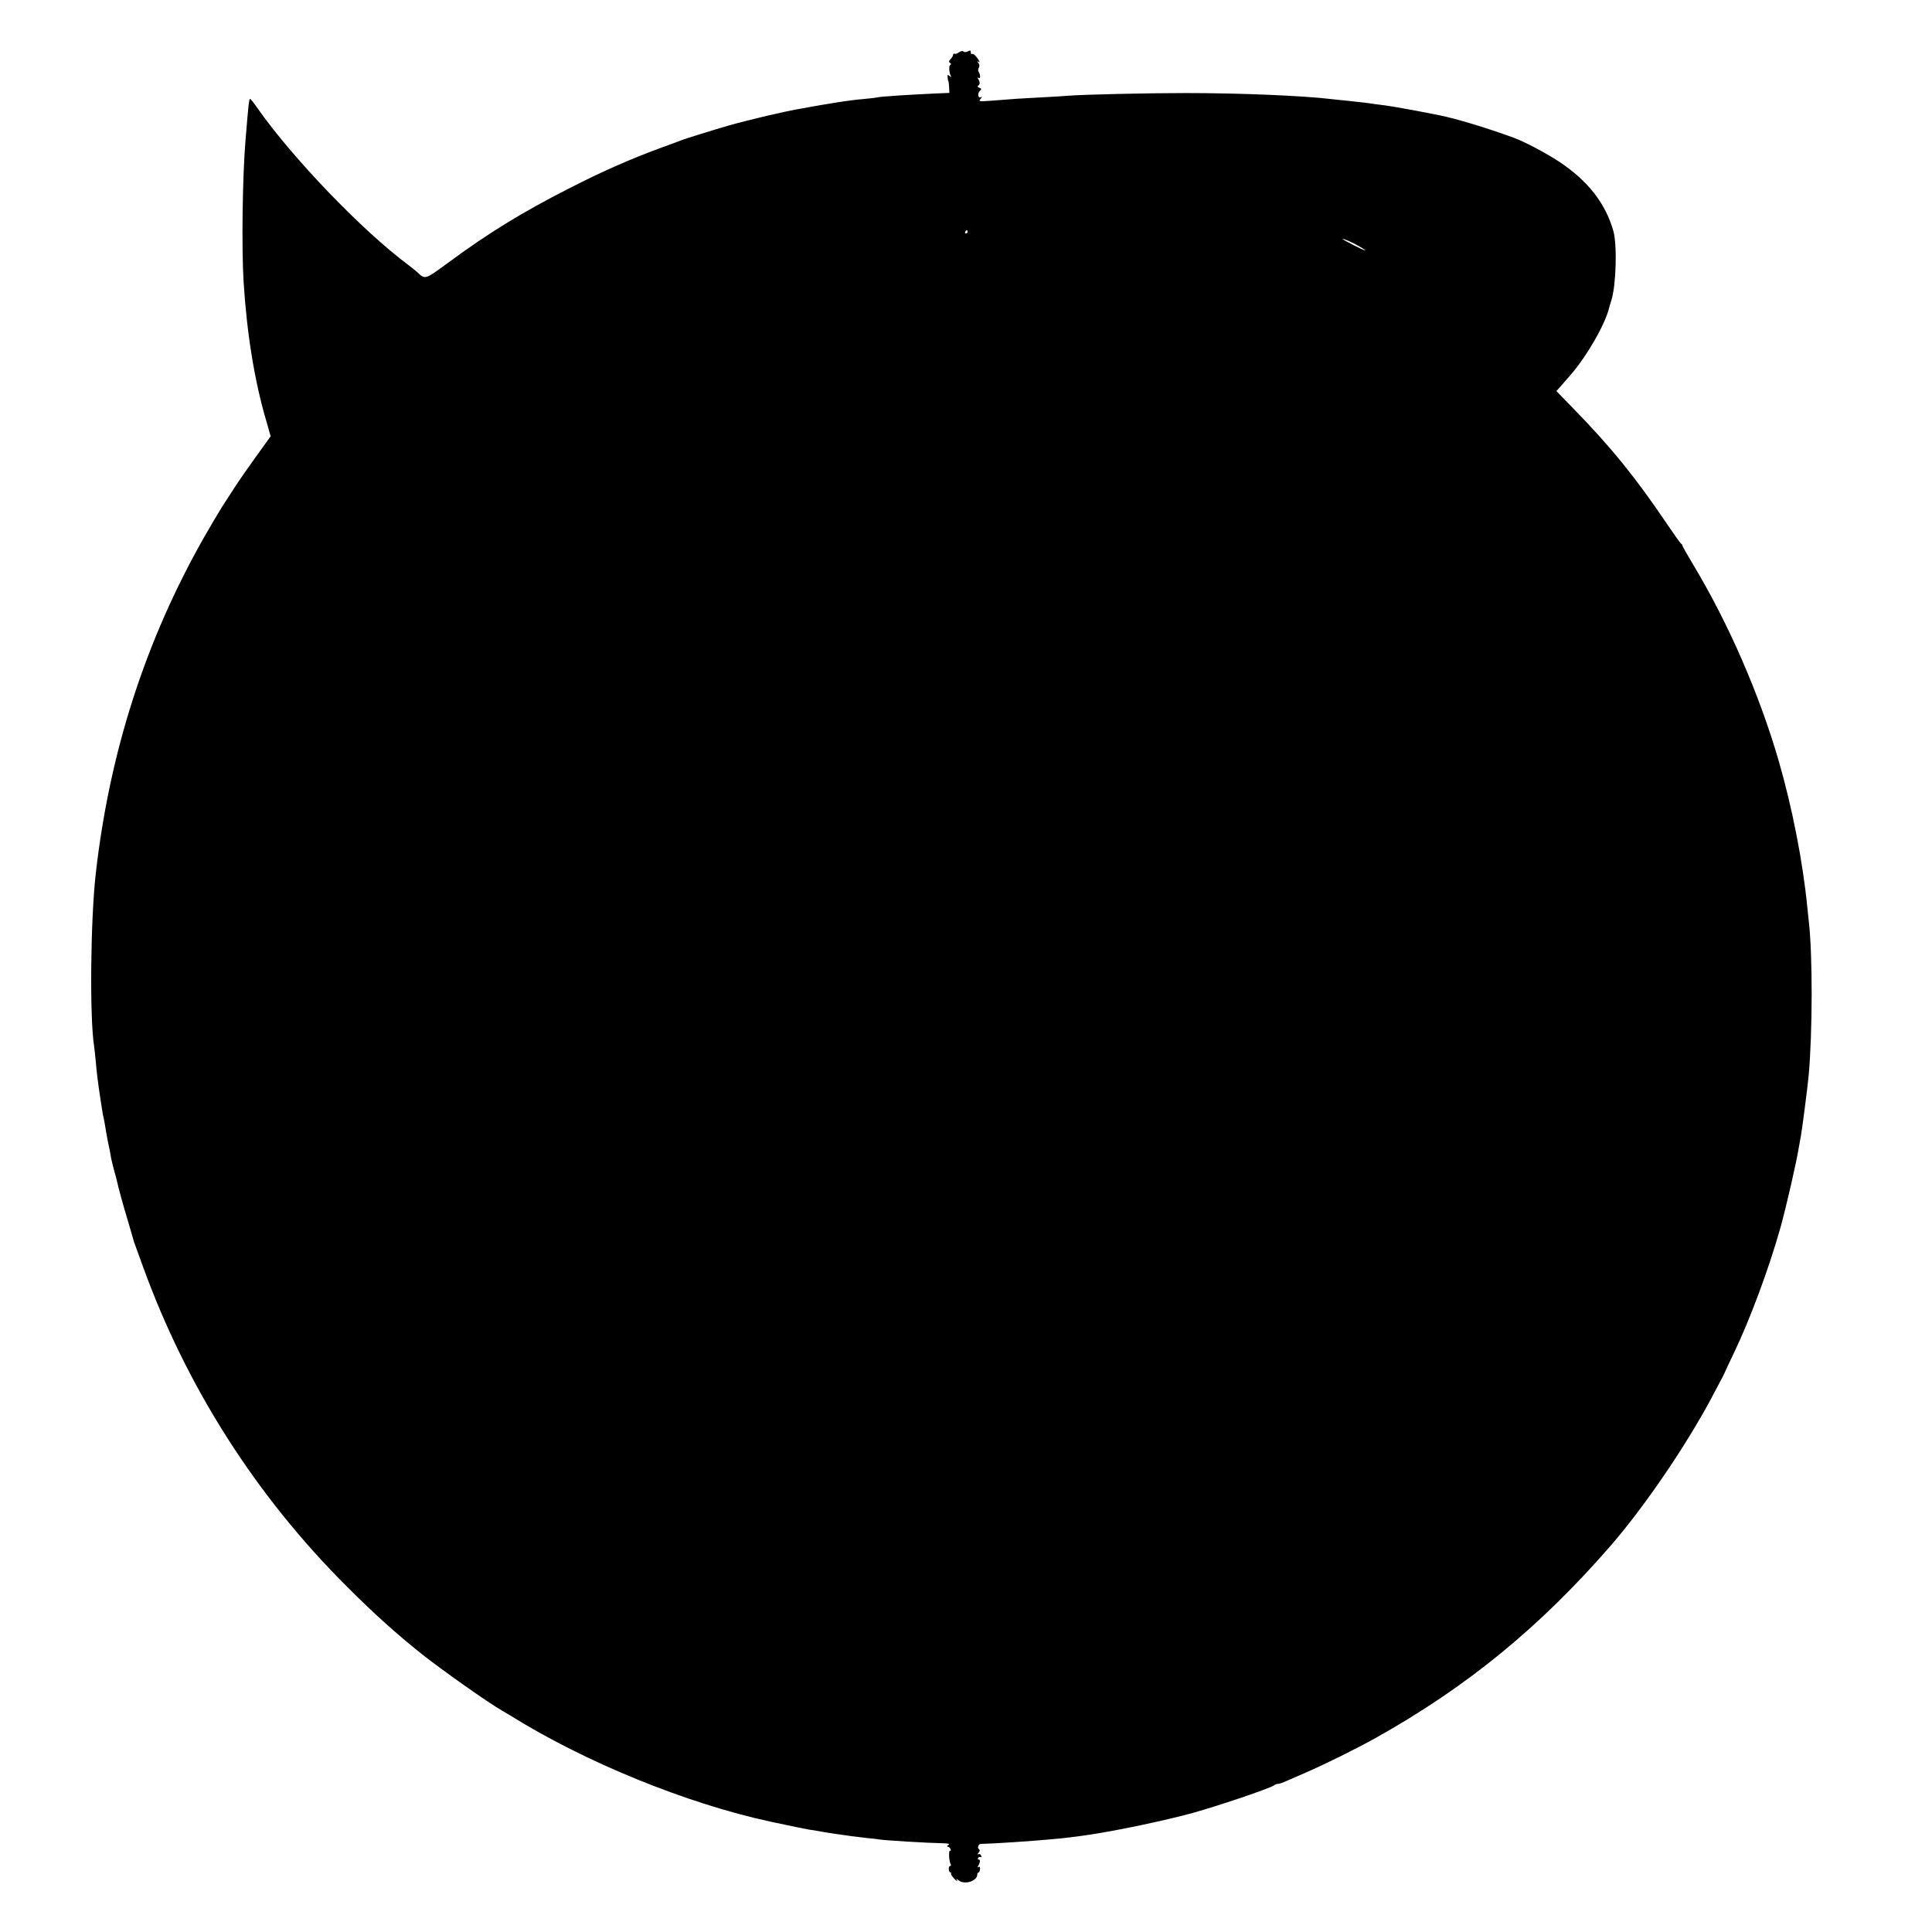
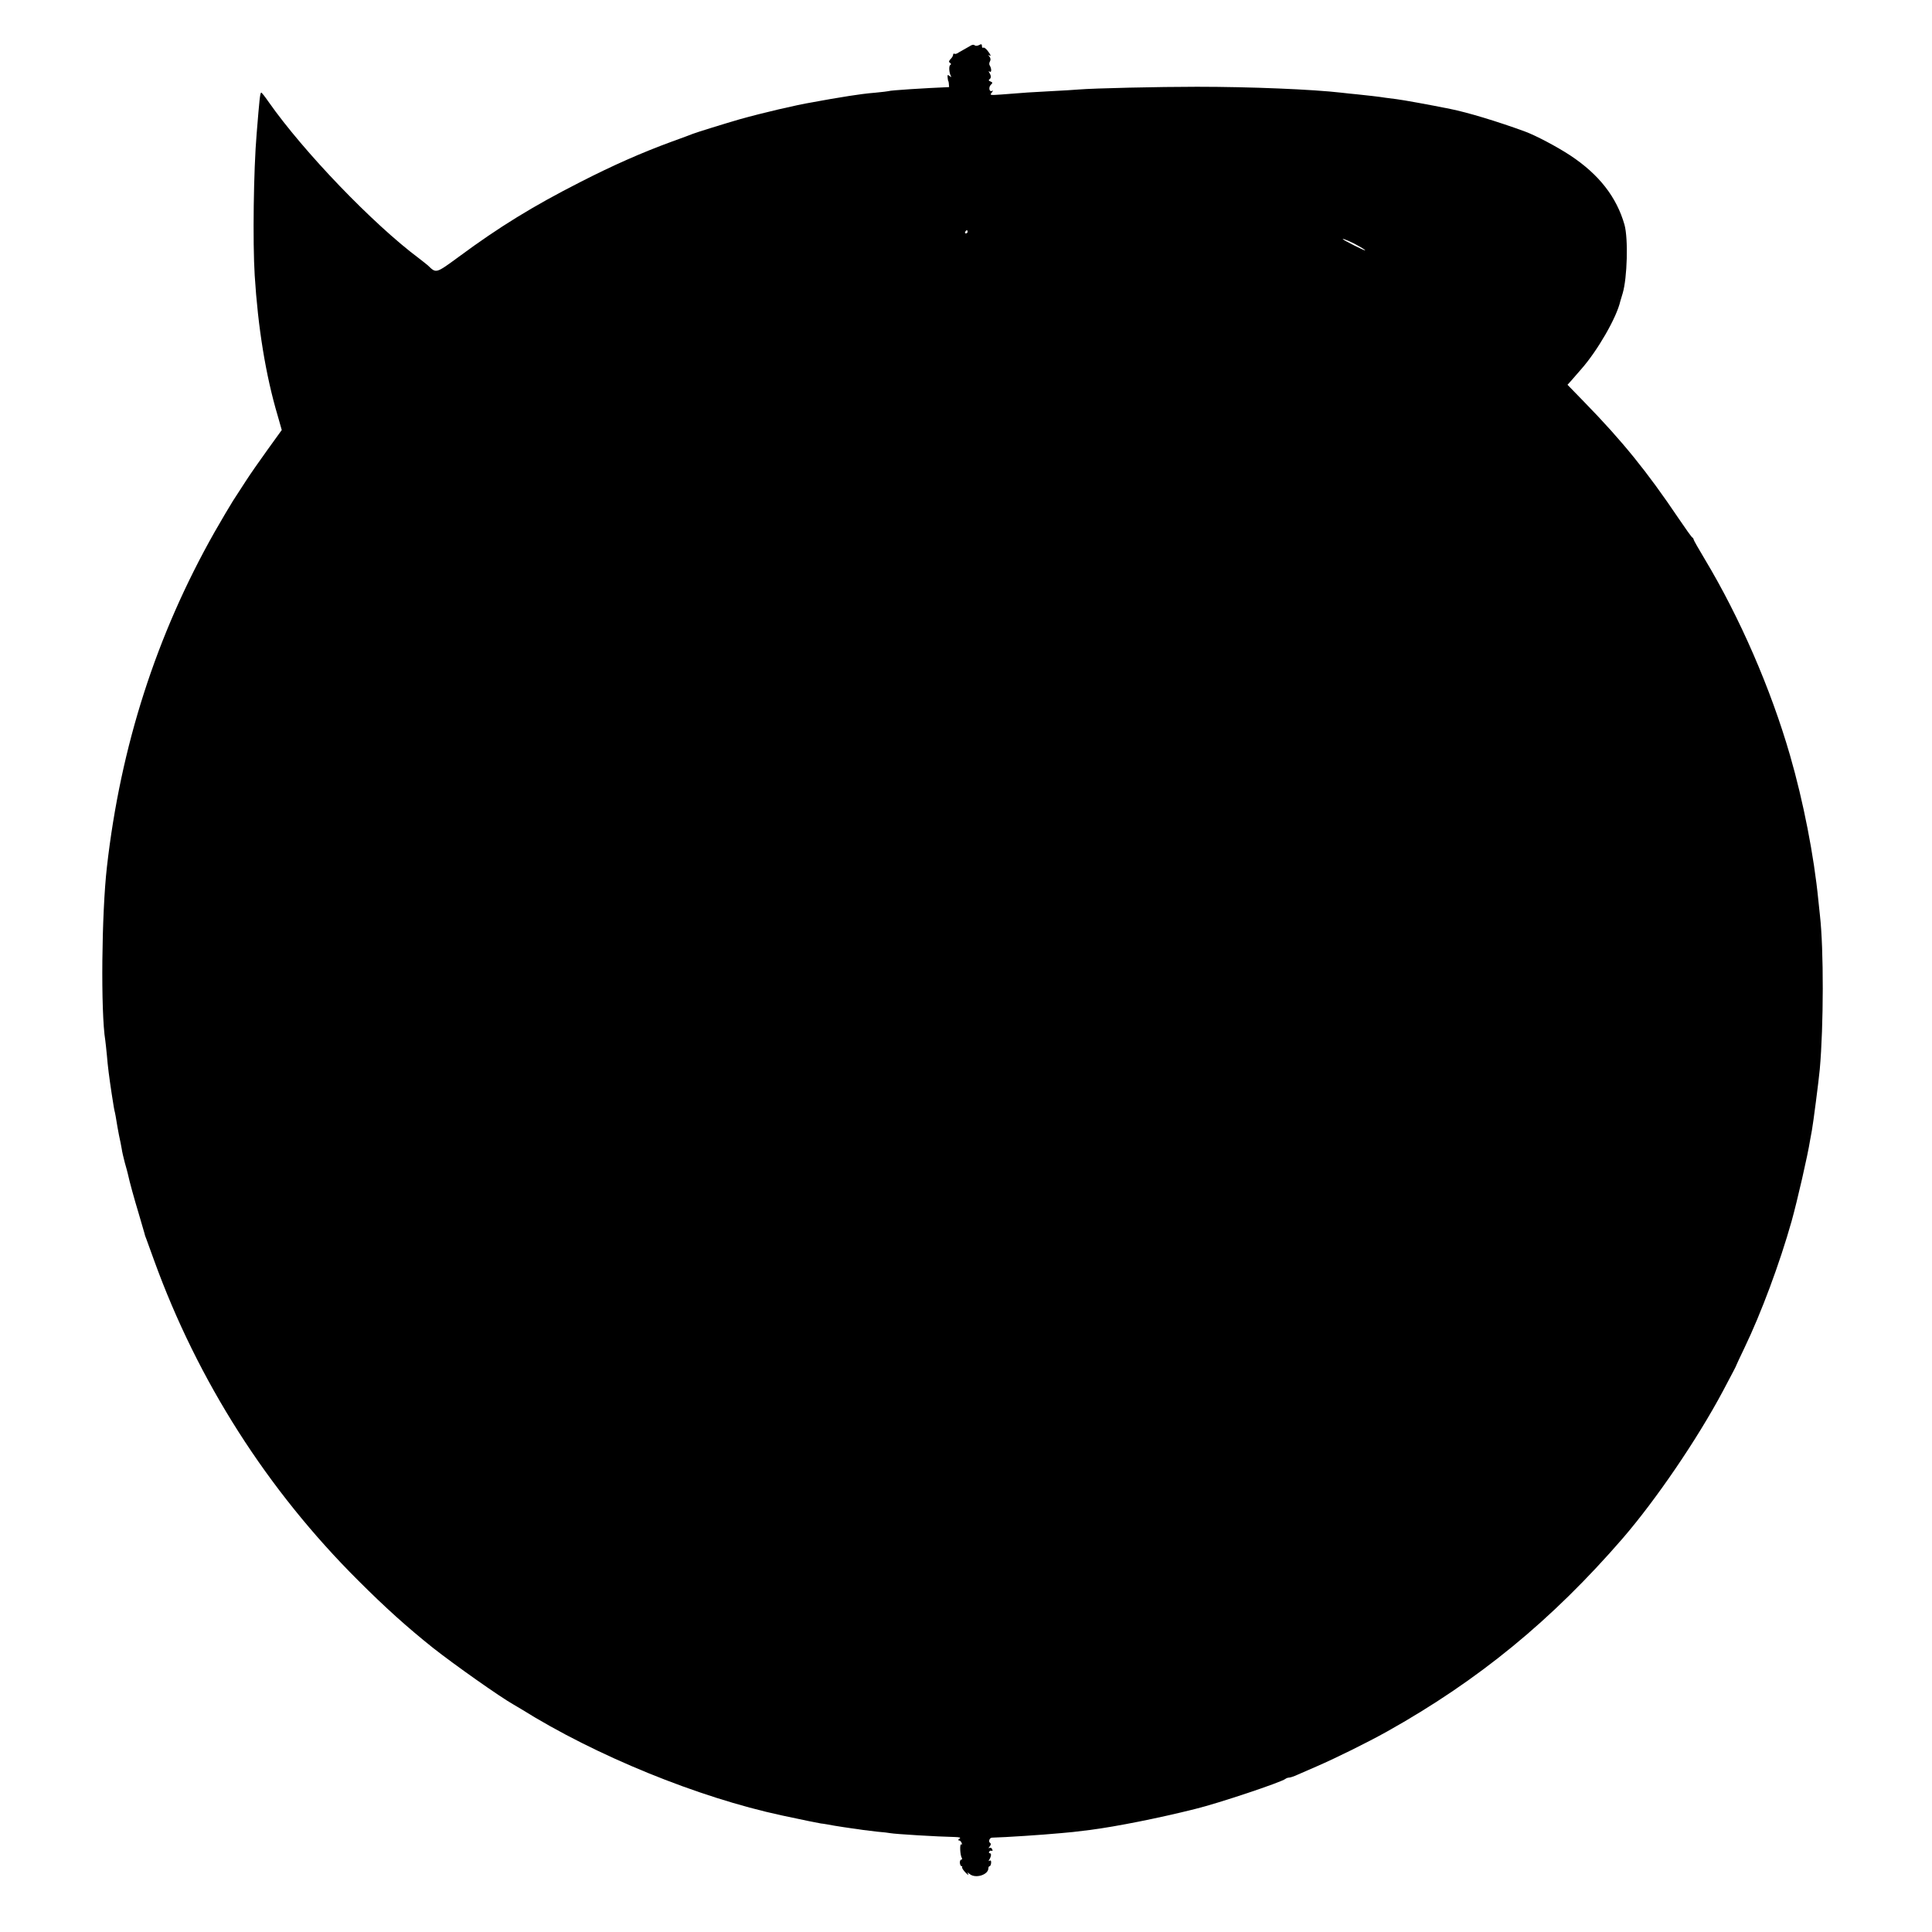
<svg xmlns="http://www.w3.org/2000/svg" version="1.0" width="1200pt" height="1200pt" viewBox="0 0 1200 1200" preserveAspectRatio="xMidYMid meet">
  <g transform="translate(0,1200) scale(0.1,-0.1)" fill="#000000" stroke="none">
-     <path d="M5956 11675 c-10 -8 -23 -12 -27 -9 -5 3 -9 0 -9 -6 0 -6 -7 -19 -16 -27 -11 -12 -12 -18 -4 -23 8 -5 9 -10 2 -14 -10 -6 -7 -50 5 -70 4 -6 0 -5 -8 1 -13 11 -15 9 -13 -10 1 -12 3 -22 5 -22 1 0 3 -16 4 -36 l2 -36 -71 -3 c-145 -6 -369 -20 -376 -25 -3 -1 -41 -6 -85 -10 -44 -3 -116 -13 -160 -20 -44 -7 -96 -16 -115 -19 -19 -3 -45 -8 -56 -10 -12 -2 -37 -7 -55 -10 -103 -17 -311 -66 -454 -106 -83 -24 -271 -82 -290 -90 -11 -5 -72 -27 -135 -50 -185 -68 -362 -146 -565 -250 -293 -149 -504 -279 -753 -463 -145 -106 -141 -105 -193 -55 -8 7 -32 26 -54 43 -287 214 -719 664 -935 972 -24 35 -45 61 -47 59 -7 -7 -10 -34 -28 -256 -19 -223 -25 -674 -12 -880 20 -321 68 -620 143 -872 l25 -88 -88 -122 c-49 -68 -109 -154 -134 -193 -25 -38 -61 -95 -81 -125 -19 -30 -71 -118 -115 -195 -361 -638 -583 -1329 -668 -2079 -33 -288 -39 -902 -10 -1078 2 -13 6 -54 10 -93 5 -64 14 -135 30 -240 12 -79 16 -100 20 -115 2 -8 6 -31 9 -50 3 -19 10 -60 16 -90 7 -30 14 -68 17 -85 2 -16 11 -55 19 -85 9 -30 17 -62 19 -70 11 -52 41 -159 67 -245 16 -55 32 -109 35 -120 2 -11 8 -29 13 -40 4 -11 26 -72 49 -135 271 -747 702 -1423 1266 -1985 171 -171 306 -292 465 -419 132 -104 418 -306 500 -352 18 -11 40 -24 49 -29 462 -289 1097 -548 1618 -660 141 -30 223 -47 243 -50 14 -1 52 -8 85 -14 33 -5 80 -13 105 -16 25 -3 56 -8 70 -10 14 -2 54 -7 90 -11 36 -3 72 -7 80 -9 31 -6 296 -22 400 -24 33 -1 41 -4 30 -11 -8 -5 -10 -10 -4 -10 7 0 15 -7 18 -16 3 -8 2 -13 -3 -9 -10 6 -7 -67 4 -84 3 -6 2 -11 -4 -11 -5 0 -9 -9 -8 -20 1 -11 5 -20 10 -20 4 0 6 -3 4 -7 -2 -5 8 -19 21 -33 14 -14 21 -18 17 -10 -8 13 -7 13 9 1 36 -30 116 -5 116 36 0 7 4 13 8 13 4 0 8 9 9 20 1 13 -2 18 -9 14 -7 -5 -8 -2 -2 7 12 20 14 39 3 39 -6 0 -7 5 -4 10 4 6 11 8 16 5 5 -3 6 1 3 9 -3 9 -11 13 -18 9 -6 -4 -6 0 2 9 8 10 9 18 3 22 -13 8 -4 33 12 33 82 2 310 17 427 28 61 5 79 7 183 20 161 21 424 73 651 130 144 35 538 167 561 187 5 4 15 8 23 8 7 0 32 8 55 19 23 10 76 33 117 51 124 54 312 147 436 216 568 318 1023 691 1463 1199 208 241 463 615 623 915 70 132 82 155 83 160 1 3 24 53 52 111 103 214 218 523 292 785 35 126 100 408 115 504 3 19 8 46 11 60 7 35 43 313 49 380 24 269 25 744 1 955 -2 22 -7 65 -10 95 -27 275 -93 613 -176 900 -120 415 -312 856 -530 1219 -38 63 -69 118 -69 122 0 4 -3 9 -7 11 -5 2 -44 57 -88 122 -192 285 -346 476 -583 719 l-105 108 20 22 c10 12 41 47 67 77 100 114 218 318 241 420 2 8 9 31 15 50 28 95 35 338 11 425 -49 172 -158 312 -336 430 -82 54 -214 124 -282 149 -172 63 -358 119 -463 140 -123 25 -294 56 -335 61 -27 3 -59 8 -70 9 -34 6 -118 15 -175 21 -30 3 -73 7 -95 10 -180 21 -568 37 -900 37 -238 0 -638 -9 -735 -17 -25 -2 -99 -7 -165 -10 -121 -6 -178 -10 -314 -21 -71 -5 -74 -5 -60 12 8 10 9 15 3 11 -18 -11 -25 21 -9 37 13 12 12 15 -2 21 -11 3 -13 9 -7 13 12 8 12 22 0 41 -6 10 -5 12 2 7 13 -8 12 20 0 39 -4 6 -3 17 2 25 5 9 4 20 -3 29 -10 12 -9 13 2 6 8 -5 5 6 -8 23 -12 18 -27 30 -32 27 -5 -4 -9 1 -9 10 0 12 -4 14 -18 6 -11 -6 -23 -6 -28 -1 -5 5 -17 3 -28 -5z m54 -1115 c0 -5 -5 -10 -11 -10 -5 0 -7 5 -4 10 3 6 8 10 11 10 2 0 4 -4 4 -10z m2434 -91 c60 -35 41 -31 -34 7 -38 19 -70 37 -70 39 0 6 64 -22 104 -46z" />
+     <path d="M5956 11675 c-10 -8 -23 -12 -27 -9 -5 3 -9 0 -9 -6 0 -6 -7 -19 -16 -27 -11 -12 -12 -18 -4 -23 8 -5 9 -10 2 -14 -10 -6 -7 -50 5 -70 4 -6 0 -5 -8 1 -13 11 -15 9 -13 -10 1 -12 3 -22 5 -22 1 0 3 -16 4 -36 c-145 -6 -369 -20 -376 -25 -3 -1 -41 -6 -85 -10 -44 -3 -116 -13 -160 -20 -44 -7 -96 -16 -115 -19 -19 -3 -45 -8 -56 -10 -12 -2 -37 -7 -55 -10 -103 -17 -311 -66 -454 -106 -83 -24 -271 -82 -290 -90 -11 -5 -72 -27 -135 -50 -185 -68 -362 -146 -565 -250 -293 -149 -504 -279 -753 -463 -145 -106 -141 -105 -193 -55 -8 7 -32 26 -54 43 -287 214 -719 664 -935 972 -24 35 -45 61 -47 59 -7 -7 -10 -34 -28 -256 -19 -223 -25 -674 -12 -880 20 -321 68 -620 143 -872 l25 -88 -88 -122 c-49 -68 -109 -154 -134 -193 -25 -38 -61 -95 -81 -125 -19 -30 -71 -118 -115 -195 -361 -638 -583 -1329 -668 -2079 -33 -288 -39 -902 -10 -1078 2 -13 6 -54 10 -93 5 -64 14 -135 30 -240 12 -79 16 -100 20 -115 2 -8 6 -31 9 -50 3 -19 10 -60 16 -90 7 -30 14 -68 17 -85 2 -16 11 -55 19 -85 9 -30 17 -62 19 -70 11 -52 41 -159 67 -245 16 -55 32 -109 35 -120 2 -11 8 -29 13 -40 4 -11 26 -72 49 -135 271 -747 702 -1423 1266 -1985 171 -171 306 -292 465 -419 132 -104 418 -306 500 -352 18 -11 40 -24 49 -29 462 -289 1097 -548 1618 -660 141 -30 223 -47 243 -50 14 -1 52 -8 85 -14 33 -5 80 -13 105 -16 25 -3 56 -8 70 -10 14 -2 54 -7 90 -11 36 -3 72 -7 80 -9 31 -6 296 -22 400 -24 33 -1 41 -4 30 -11 -8 -5 -10 -10 -4 -10 7 0 15 -7 18 -16 3 -8 2 -13 -3 -9 -10 6 -7 -67 4 -84 3 -6 2 -11 -4 -11 -5 0 -9 -9 -8 -20 1 -11 5 -20 10 -20 4 0 6 -3 4 -7 -2 -5 8 -19 21 -33 14 -14 21 -18 17 -10 -8 13 -7 13 9 1 36 -30 116 -5 116 36 0 7 4 13 8 13 4 0 8 9 9 20 1 13 -2 18 -9 14 -7 -5 -8 -2 -2 7 12 20 14 39 3 39 -6 0 -7 5 -4 10 4 6 11 8 16 5 5 -3 6 1 3 9 -3 9 -11 13 -18 9 -6 -4 -6 0 2 9 8 10 9 18 3 22 -13 8 -4 33 12 33 82 2 310 17 427 28 61 5 79 7 183 20 161 21 424 73 651 130 144 35 538 167 561 187 5 4 15 8 23 8 7 0 32 8 55 19 23 10 76 33 117 51 124 54 312 147 436 216 568 318 1023 691 1463 1199 208 241 463 615 623 915 70 132 82 155 83 160 1 3 24 53 52 111 103 214 218 523 292 785 35 126 100 408 115 504 3 19 8 46 11 60 7 35 43 313 49 380 24 269 25 744 1 955 -2 22 -7 65 -10 95 -27 275 -93 613 -176 900 -120 415 -312 856 -530 1219 -38 63 -69 118 -69 122 0 4 -3 9 -7 11 -5 2 -44 57 -88 122 -192 285 -346 476 -583 719 l-105 108 20 22 c10 12 41 47 67 77 100 114 218 318 241 420 2 8 9 31 15 50 28 95 35 338 11 425 -49 172 -158 312 -336 430 -82 54 -214 124 -282 149 -172 63 -358 119 -463 140 -123 25 -294 56 -335 61 -27 3 -59 8 -70 9 -34 6 -118 15 -175 21 -30 3 -73 7 -95 10 -180 21 -568 37 -900 37 -238 0 -638 -9 -735 -17 -25 -2 -99 -7 -165 -10 -121 -6 -178 -10 -314 -21 -71 -5 -74 -5 -60 12 8 10 9 15 3 11 -18 -11 -25 21 -9 37 13 12 12 15 -2 21 -11 3 -13 9 -7 13 12 8 12 22 0 41 -6 10 -5 12 2 7 13 -8 12 20 0 39 -4 6 -3 17 2 25 5 9 4 20 -3 29 -10 12 -9 13 2 6 8 -5 5 6 -8 23 -12 18 -27 30 -32 27 -5 -4 -9 1 -9 10 0 12 -4 14 -18 6 -11 -6 -23 -6 -28 -1 -5 5 -17 3 -28 -5z m54 -1115 c0 -5 -5 -10 -11 -10 -5 0 -7 5 -4 10 3 6 8 10 11 10 2 0 4 -4 4 -10z m2434 -91 c60 -35 41 -31 -34 7 -38 19 -70 37 -70 39 0 6 64 -22 104 -46z" />
  </g>
</svg>